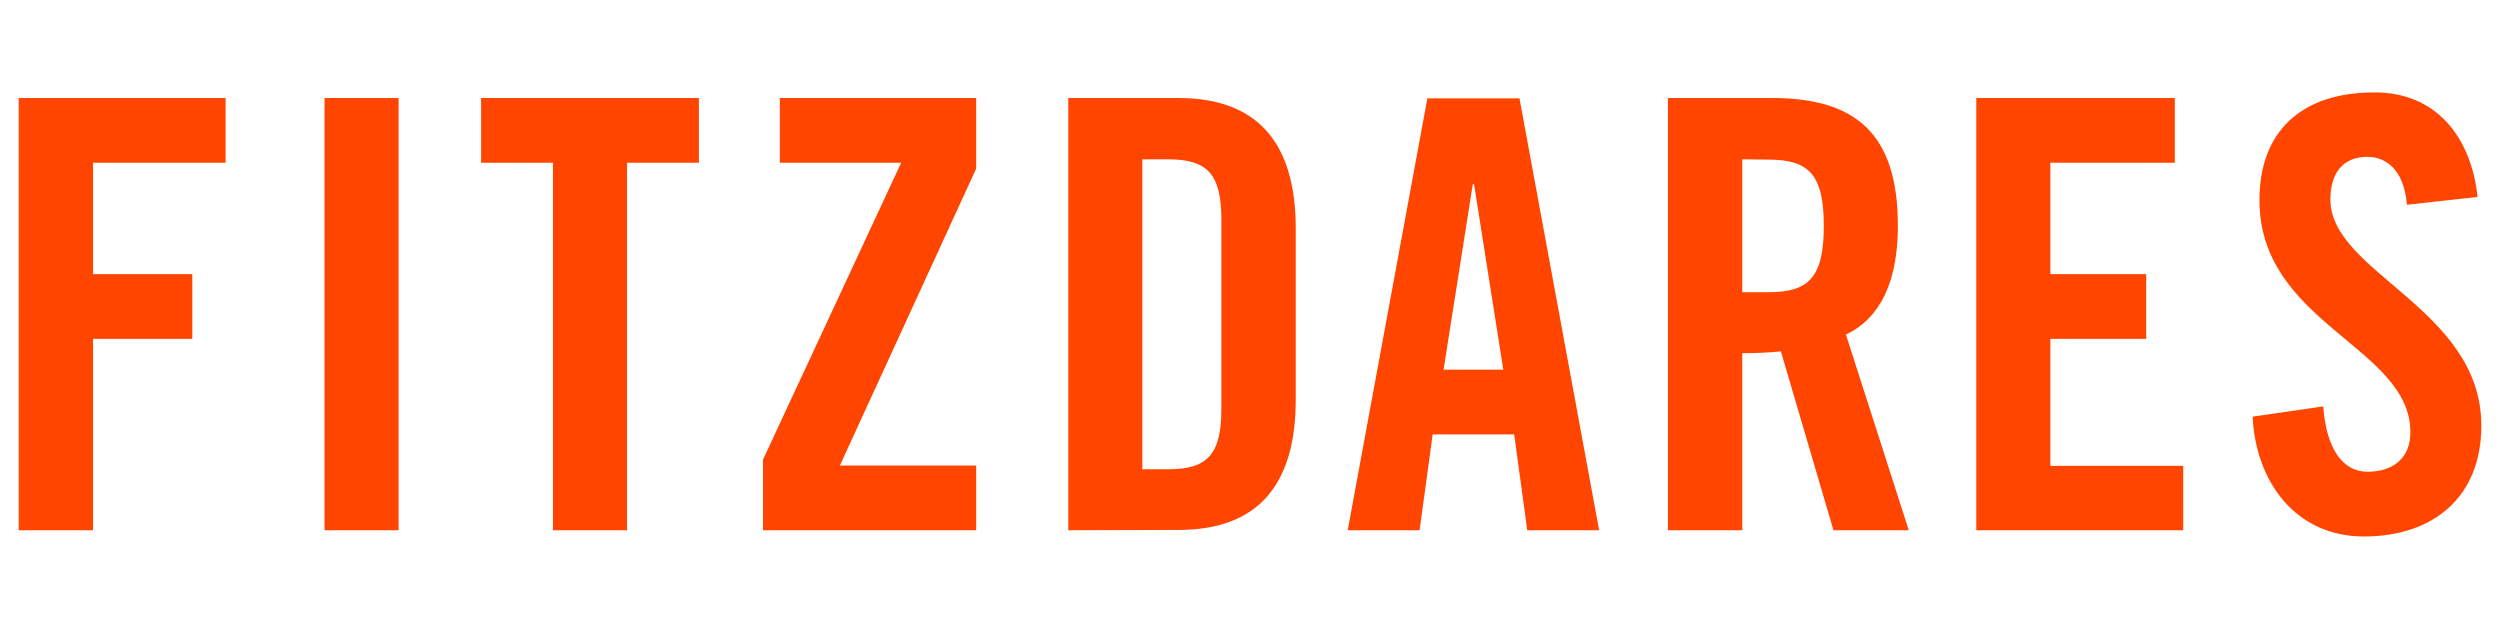
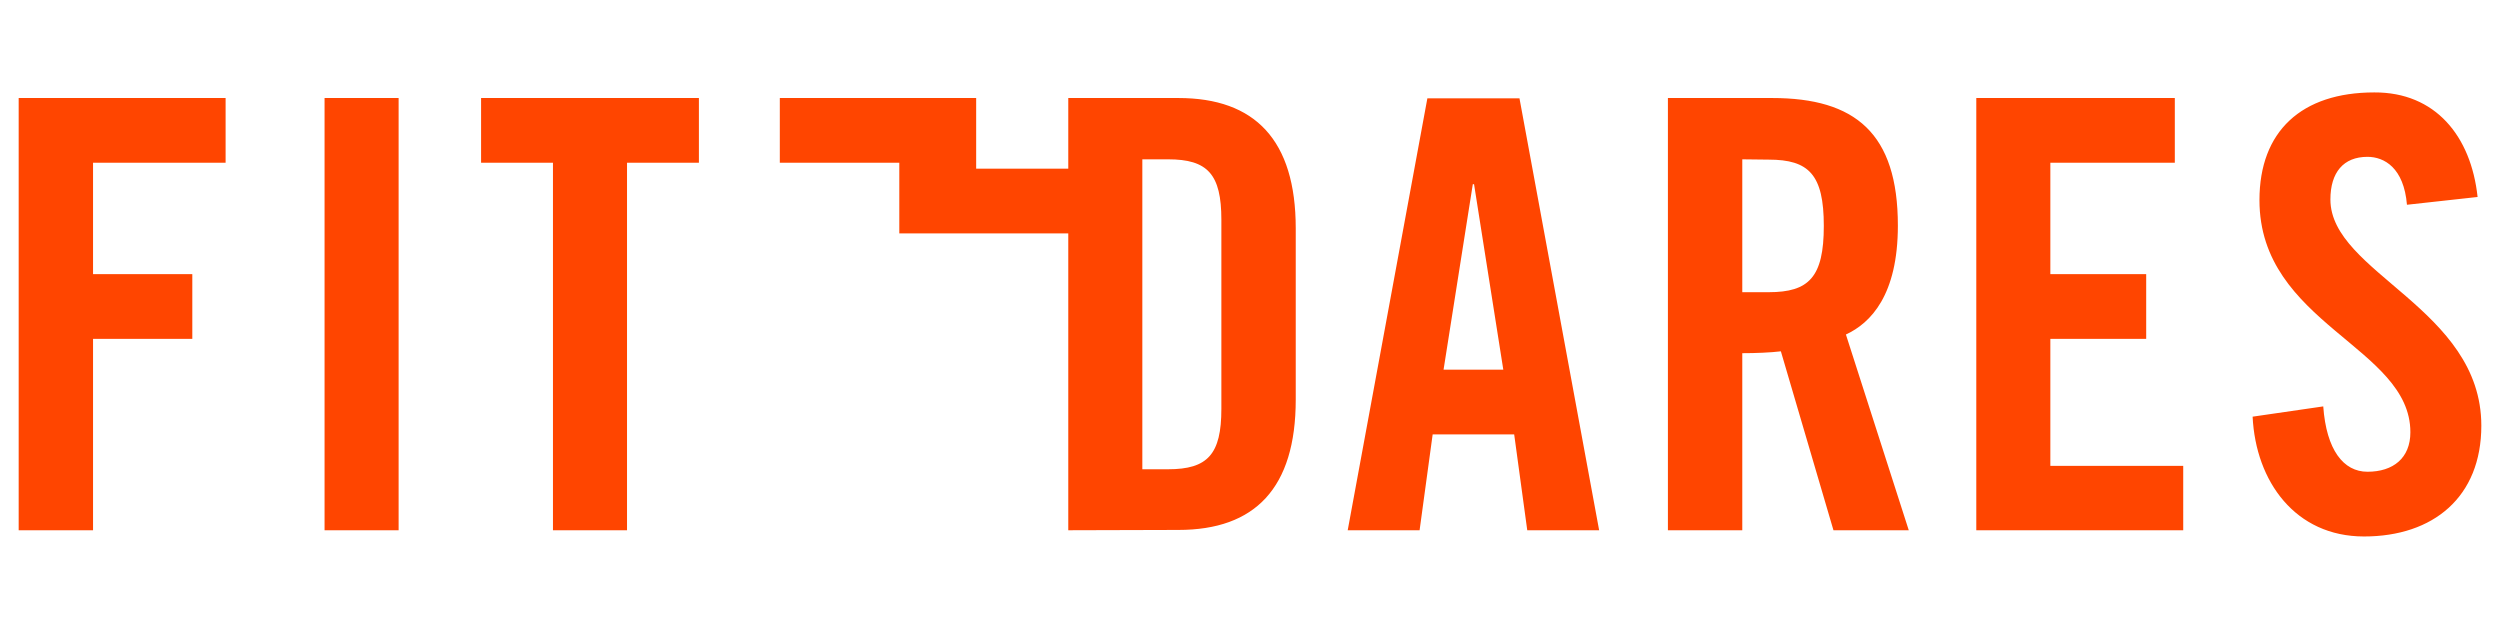
<svg xmlns="http://www.w3.org/2000/svg" version="1.1" id="Layer_1" x="0px" y="0px" viewBox="0 0 803.4 201.9" style="enable-background:new 0 0 803.4 201.9;" xml:space="preserve">
  <style type="text/css">
	.st0{fill:#FF4500;}
</style>
-   <path class="st0" d="M29.9,170.4H6V31.5h66.5v20.8H29.9v35.8h31.9v20.8H29.9V170.4L29.9,170.4z M128.1,170.4h-23.8V31.5h23.8  L128.1,170.4L128.1,170.4z M177.7,170.4V52.3h-23.1V31.5h70v20.8h-23.1v118.1H177.7L177.7,170.4z M289.6,52.3h-39V31.5h63.1v22.7  l-43.8,95.4h43.8v20.8h-68.5v-22.7L289.6,52.3z M367.1,51.2v99.6h8.3c12.7,0,17.1-4.8,17.1-19.4V70.6c0-14.6-4.4-19.4-17.1-19.4  H367.1L367.1,51.2z M343.3,170.4V31.5h35.4c24.6,0,37.7,13.5,37.7,41.9v55c0,28.5-13.1,41.9-37.7,41.9L343.3,170.4L343.3,170.4z   M473.3,59.2l-9.4,59.6h19.2l-9.4-59.6H473.3z M460.4,139.6l-4.2,30.8h-23.1l25.6-138.8h29.6l25.6,138.8h-23.1l-4.2-30.8H460.4z   M559.9,51.2v42.7h8.5c12.9,0,17.7-4.8,17.7-21.3c0-16.5-4.8-21.3-17.7-21.3L559.9,51.2L559.9,51.2z M559.9,113.5v56.9H536V31.5  h33.5c26.7,0,40.4,11.3,40.4,41c0,22.3-8.7,31.3-16.7,35l20.2,62.9h-24.2l-16.9-57.5C569.1,113.3,564.1,113.5,559.9,113.5  L559.9,113.5z M701.6,170.4h-66.5V31.5h63.8v20.8h-40v35.8h30.8v20.8h-30.8v40.8h42.7L701.6,170.4L701.6,170.4z M796.2,63.3  l-22.7,2.5c-1-11.9-7.3-15.4-12.7-15.4c-7.7,0-11.9,5-11.9,13.7c0,23.6,48.5,35,48.5,72.7c0,22.9-15.4,35.6-37.7,35.6  c-22.1,0-34.8-17.7-35.8-38.5l22.7-3.3c1,14,6.5,21,14.2,21c8.3,0,13.8-4.4,13.8-12.7c0-27.5-48.5-34.8-48.5-74.6  c0-22.1,13.5-34.6,36.9-34.6C782.6,29.6,794.1,43.7,796.2,63.3L796.2,63.3z" />
+   <path class="st0" d="M29.9,170.4H6V31.5h66.5v20.8H29.9v35.8h31.9v20.8H29.9V170.4L29.9,170.4z M128.1,170.4h-23.8V31.5h23.8  L128.1,170.4L128.1,170.4z M177.7,170.4V52.3h-23.1V31.5h70v20.8h-23.1v118.1H177.7L177.7,170.4z M289.6,52.3h-39V31.5h63.1v22.7  h43.8v20.8h-68.5v-22.7L289.6,52.3z M367.1,51.2v99.6h8.3c12.7,0,17.1-4.8,17.1-19.4V70.6c0-14.6-4.4-19.4-17.1-19.4  H367.1L367.1,51.2z M343.3,170.4V31.5h35.4c24.6,0,37.7,13.5,37.7,41.9v55c0,28.5-13.1,41.9-37.7,41.9L343.3,170.4L343.3,170.4z   M473.3,59.2l-9.4,59.6h19.2l-9.4-59.6H473.3z M460.4,139.6l-4.2,30.8h-23.1l25.6-138.8h29.6l25.6,138.8h-23.1l-4.2-30.8H460.4z   M559.9,51.2v42.7h8.5c12.9,0,17.7-4.8,17.7-21.3c0-16.5-4.8-21.3-17.7-21.3L559.9,51.2L559.9,51.2z M559.9,113.5v56.9H536V31.5  h33.5c26.7,0,40.4,11.3,40.4,41c0,22.3-8.7,31.3-16.7,35l20.2,62.9h-24.2l-16.9-57.5C569.1,113.3,564.1,113.5,559.9,113.5  L559.9,113.5z M701.6,170.4h-66.5V31.5h63.8v20.8h-40v35.8h30.8v20.8h-30.8v40.8h42.7L701.6,170.4L701.6,170.4z M796.2,63.3  l-22.7,2.5c-1-11.9-7.3-15.4-12.7-15.4c-7.7,0-11.9,5-11.9,13.7c0,23.6,48.5,35,48.5,72.7c0,22.9-15.4,35.6-37.7,35.6  c-22.1,0-34.8-17.7-35.8-38.5l22.7-3.3c1,14,6.5,21,14.2,21c8.3,0,13.8-4.4,13.8-12.7c0-27.5-48.5-34.8-48.5-74.6  c0-22.1,13.5-34.6,36.9-34.6C782.6,29.6,794.1,43.7,796.2,63.3L796.2,63.3z" />
</svg>